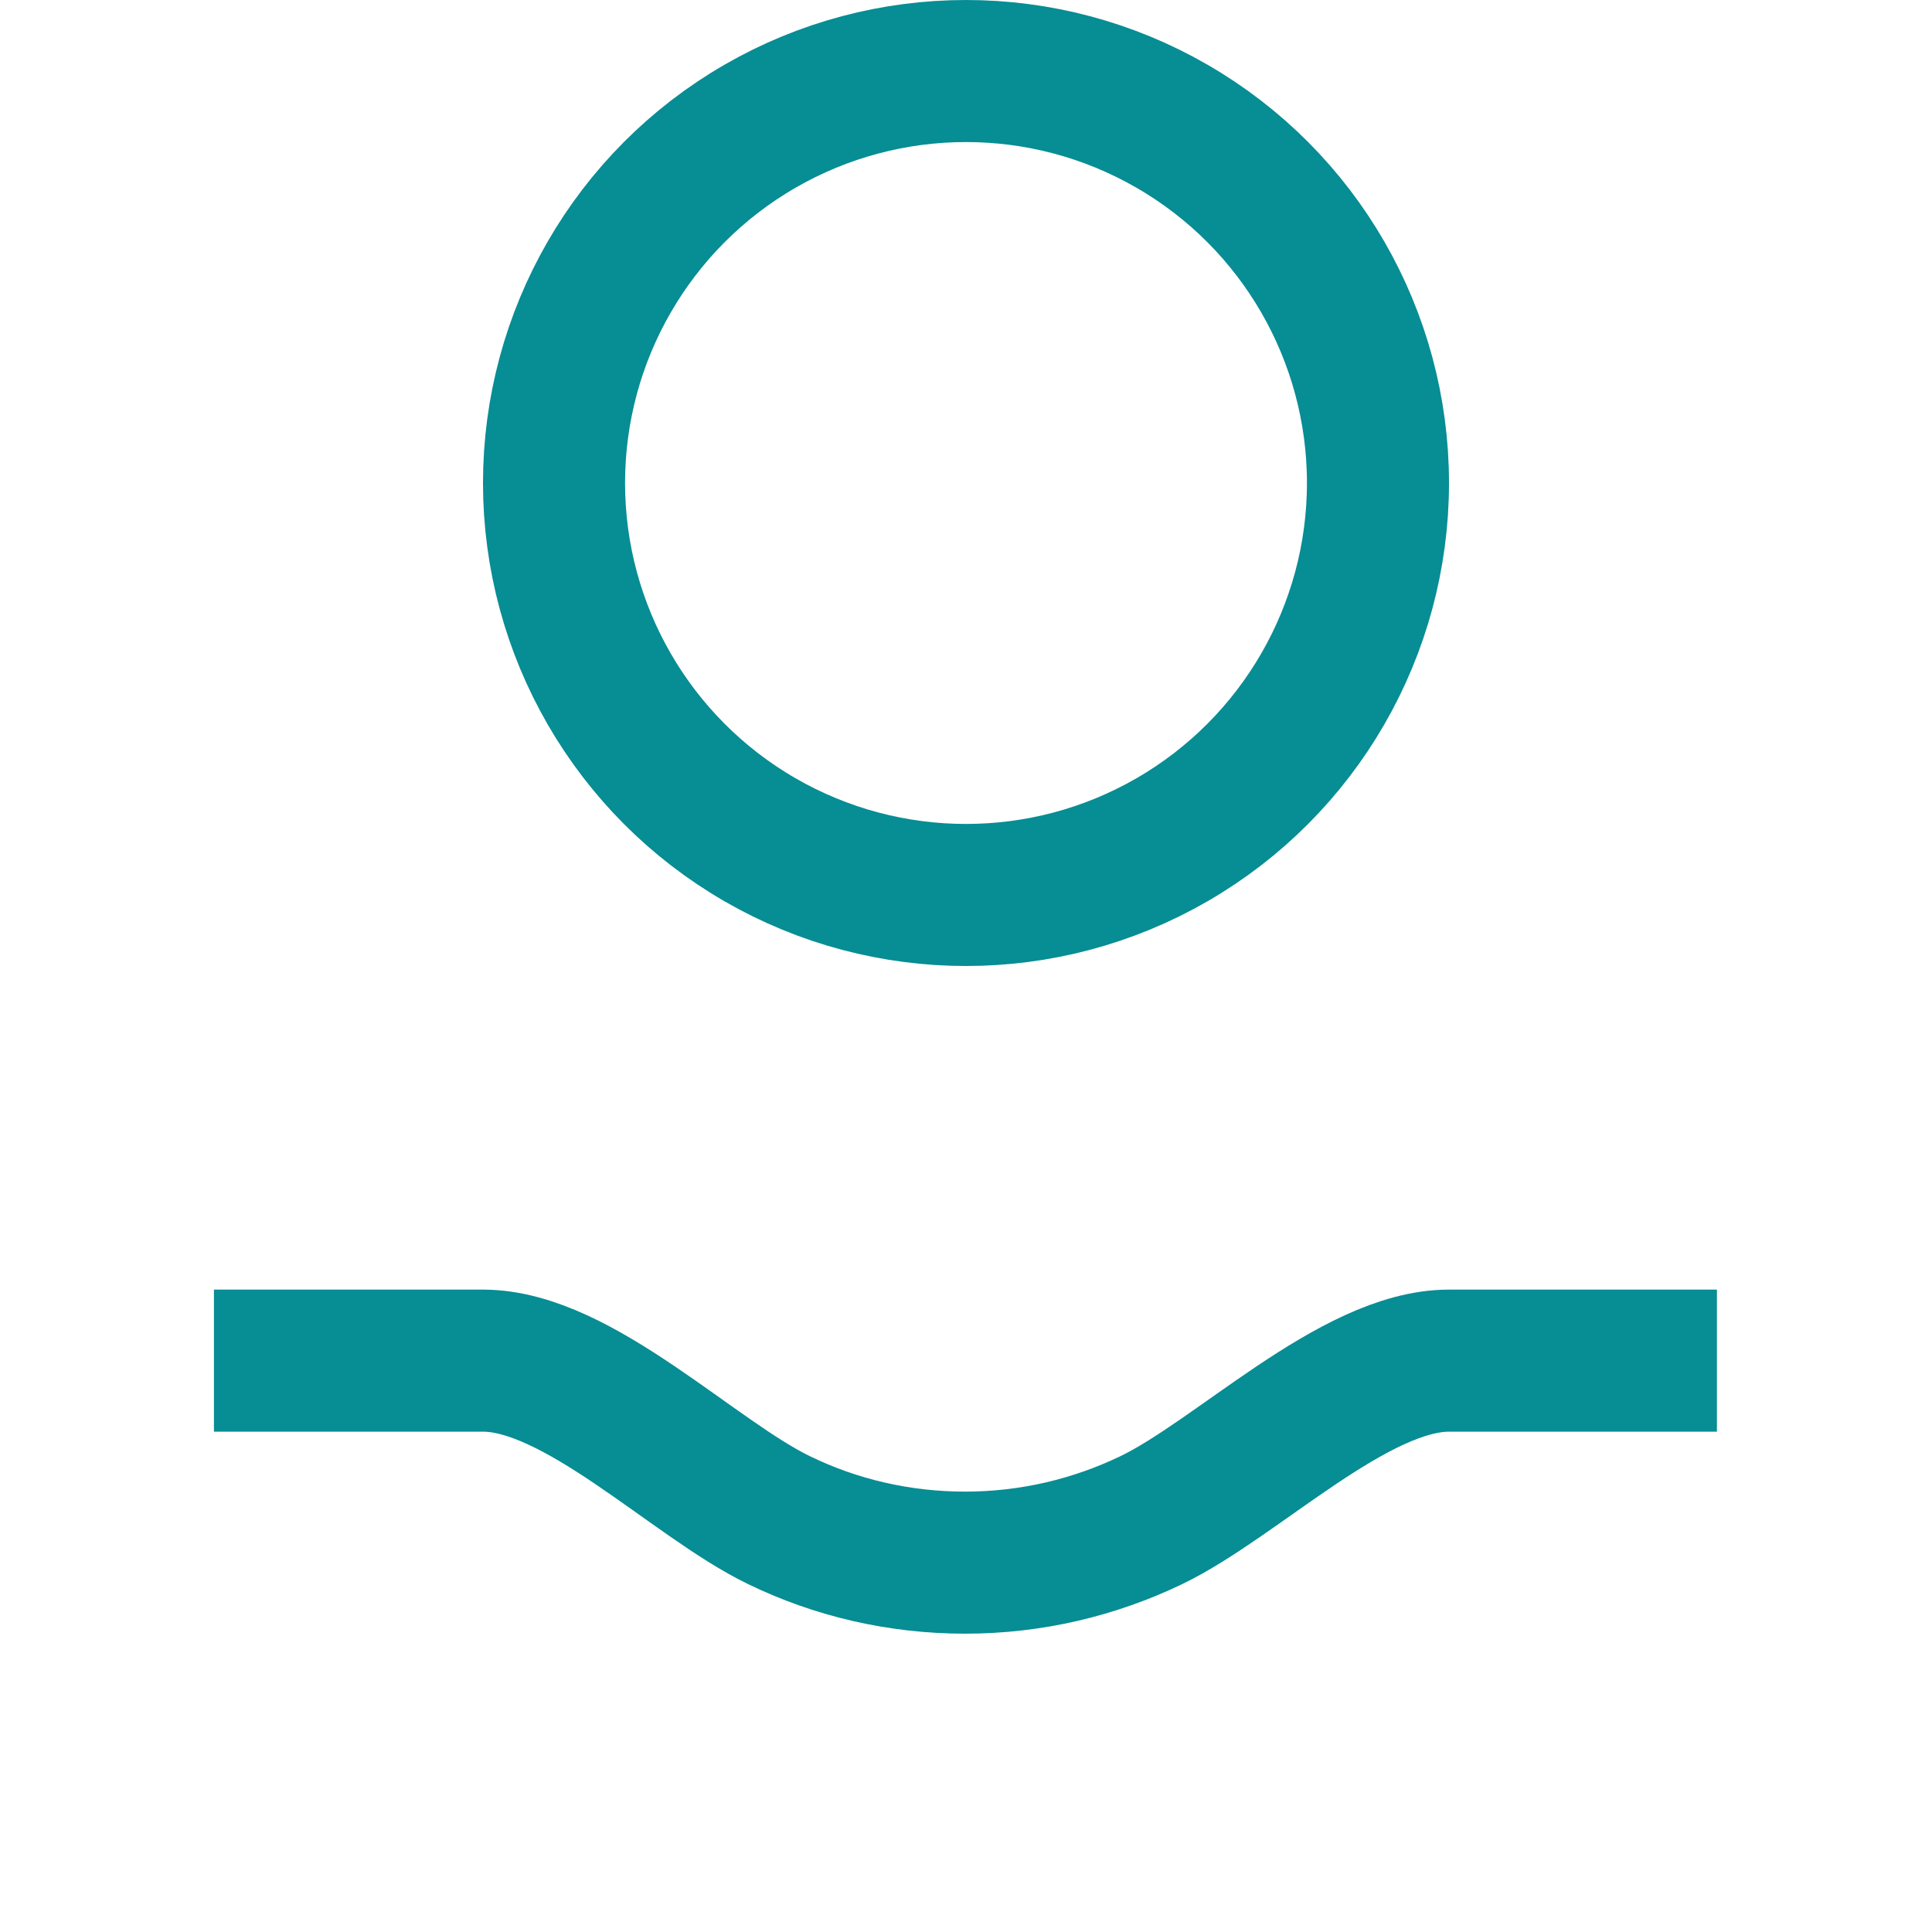
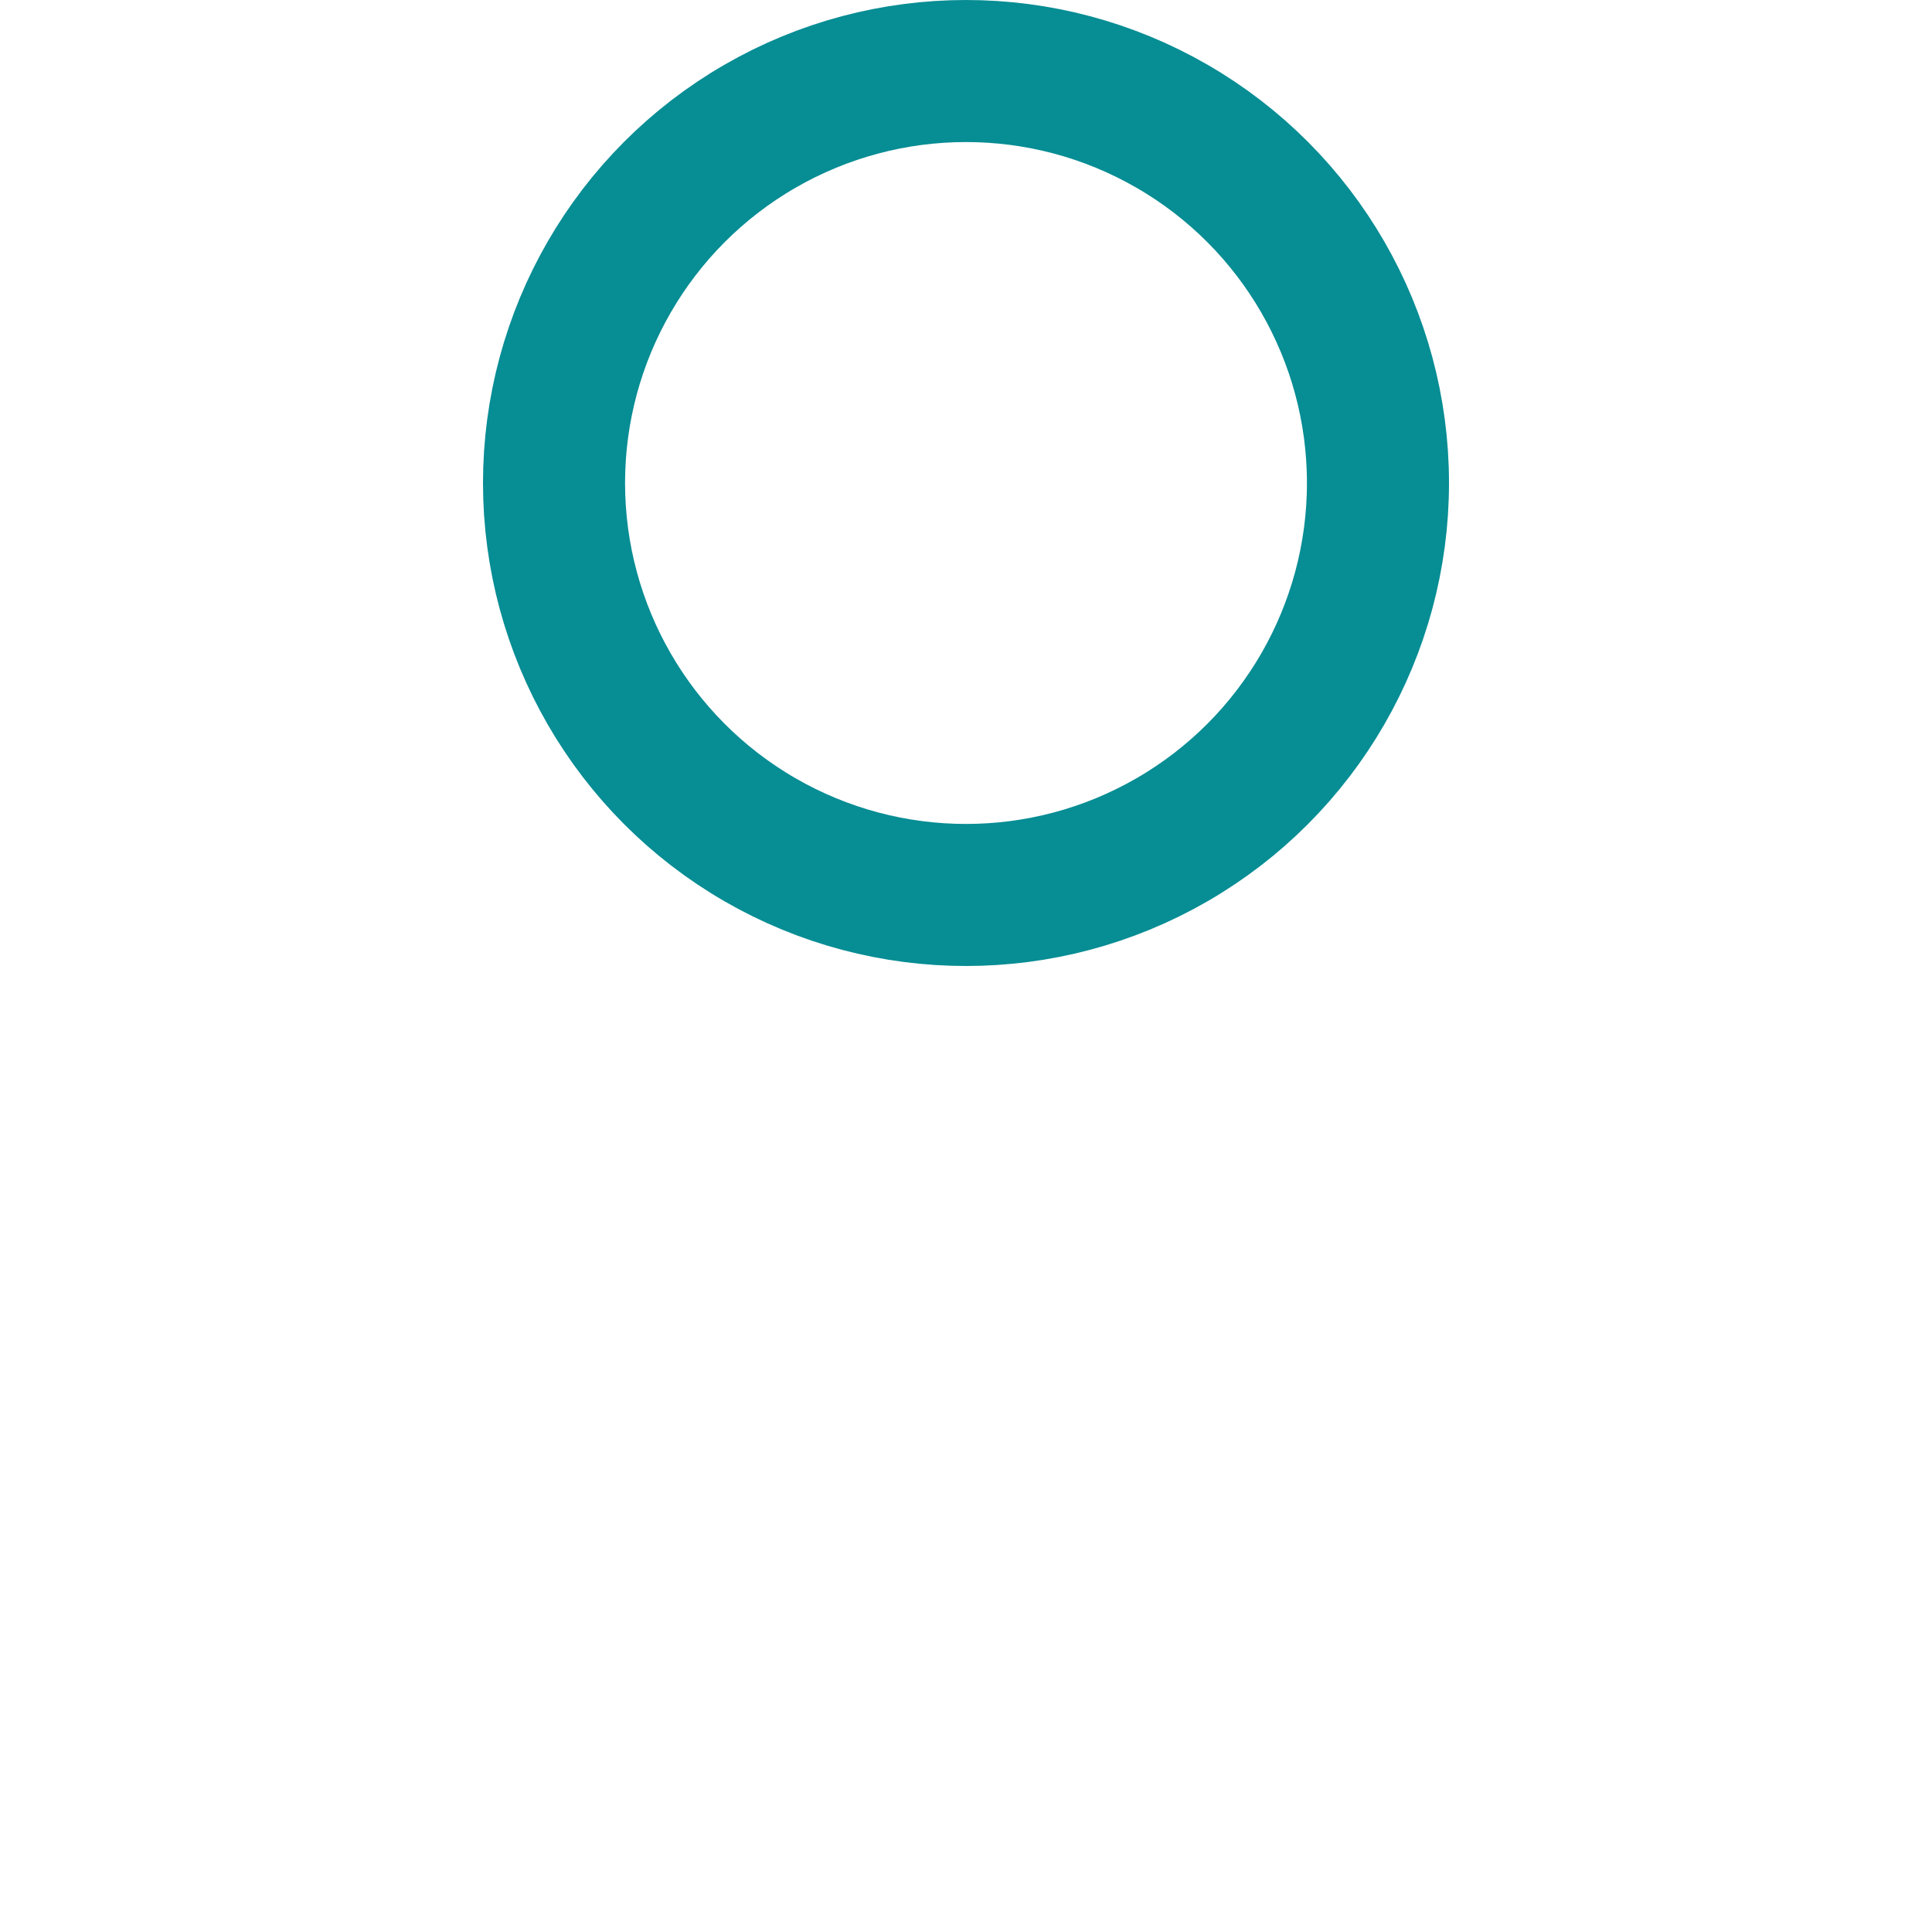
<svg xmlns="http://www.w3.org/2000/svg" width="68" height="68" viewBox="0 0 68 68" fill="none">
-   <path d="M60.43 47.89H51C47.66 47.89 43.53 52.06 40.51 53.51C38.53 54.46 36.31 55 33.97 55C31.63 55 29.41 54.47 27.43 53.51C24.42 52.06 20.35 47.89 17 47.89H7.53" stroke="#078D94" stroke-width="5" stroke-miterlimit="10" />
  <circle cx="34" cy="17" r="14.5" stroke="#078D94" stroke-width="5" />
</svg>